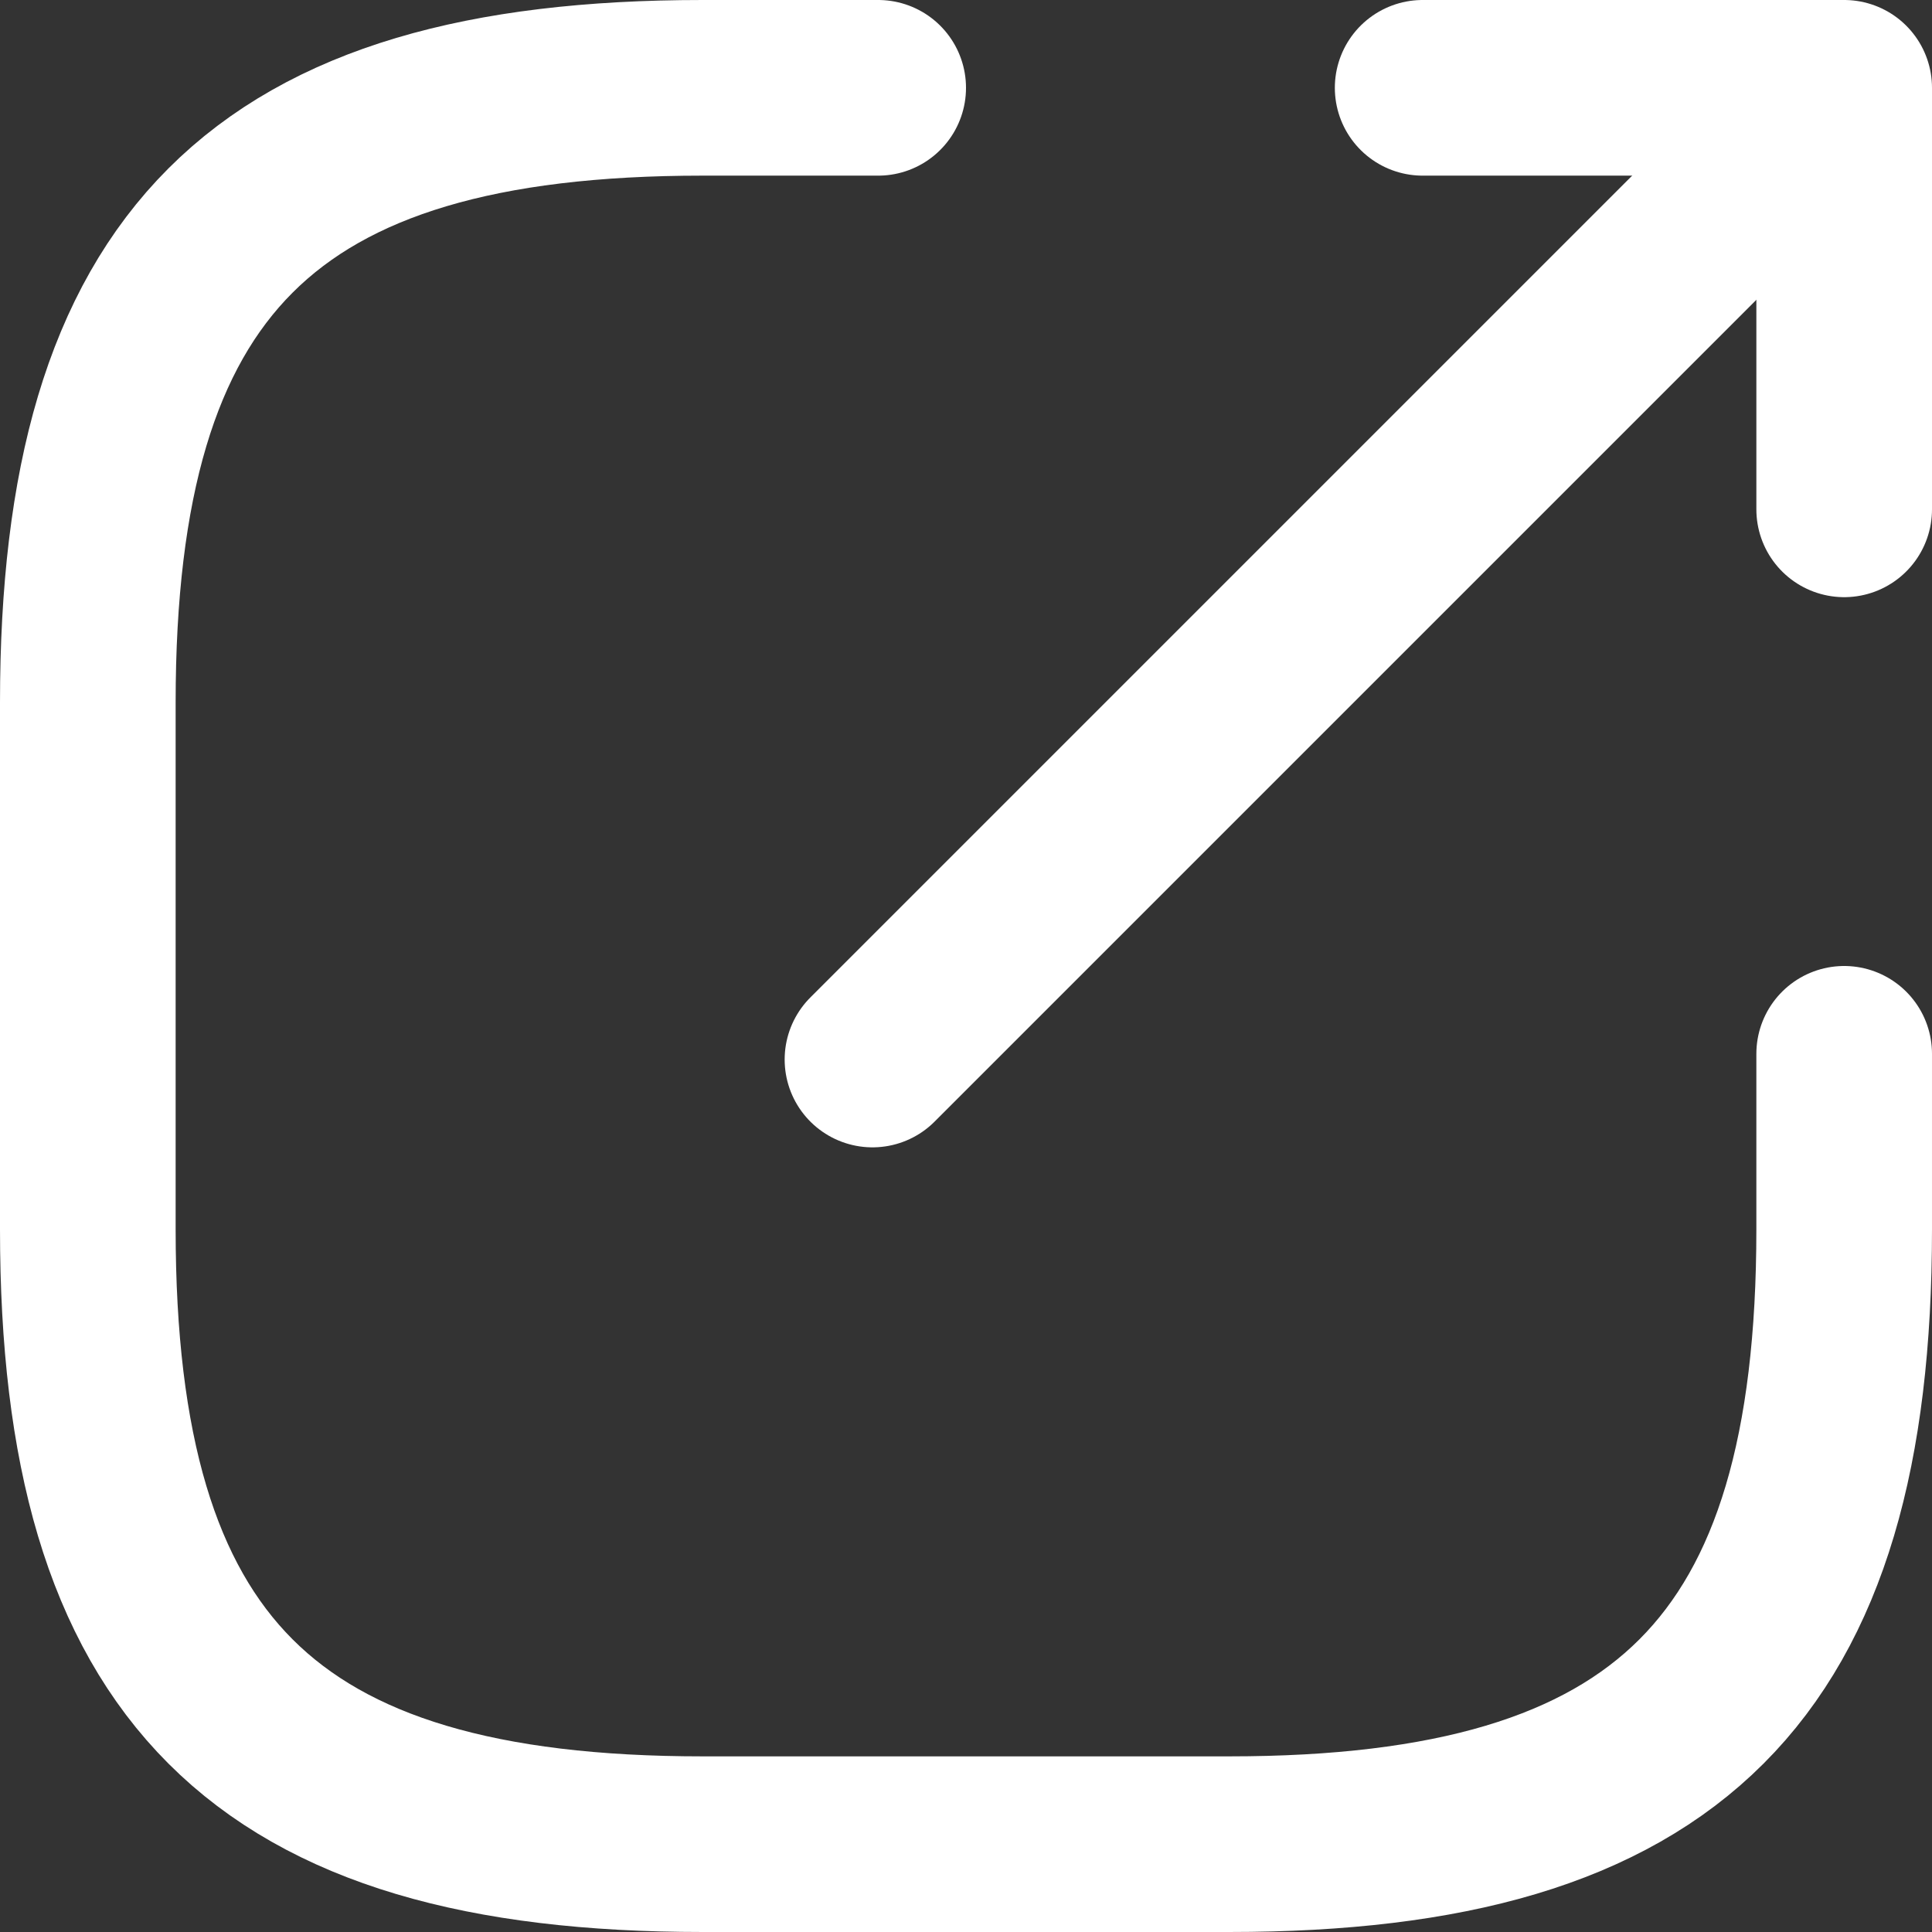
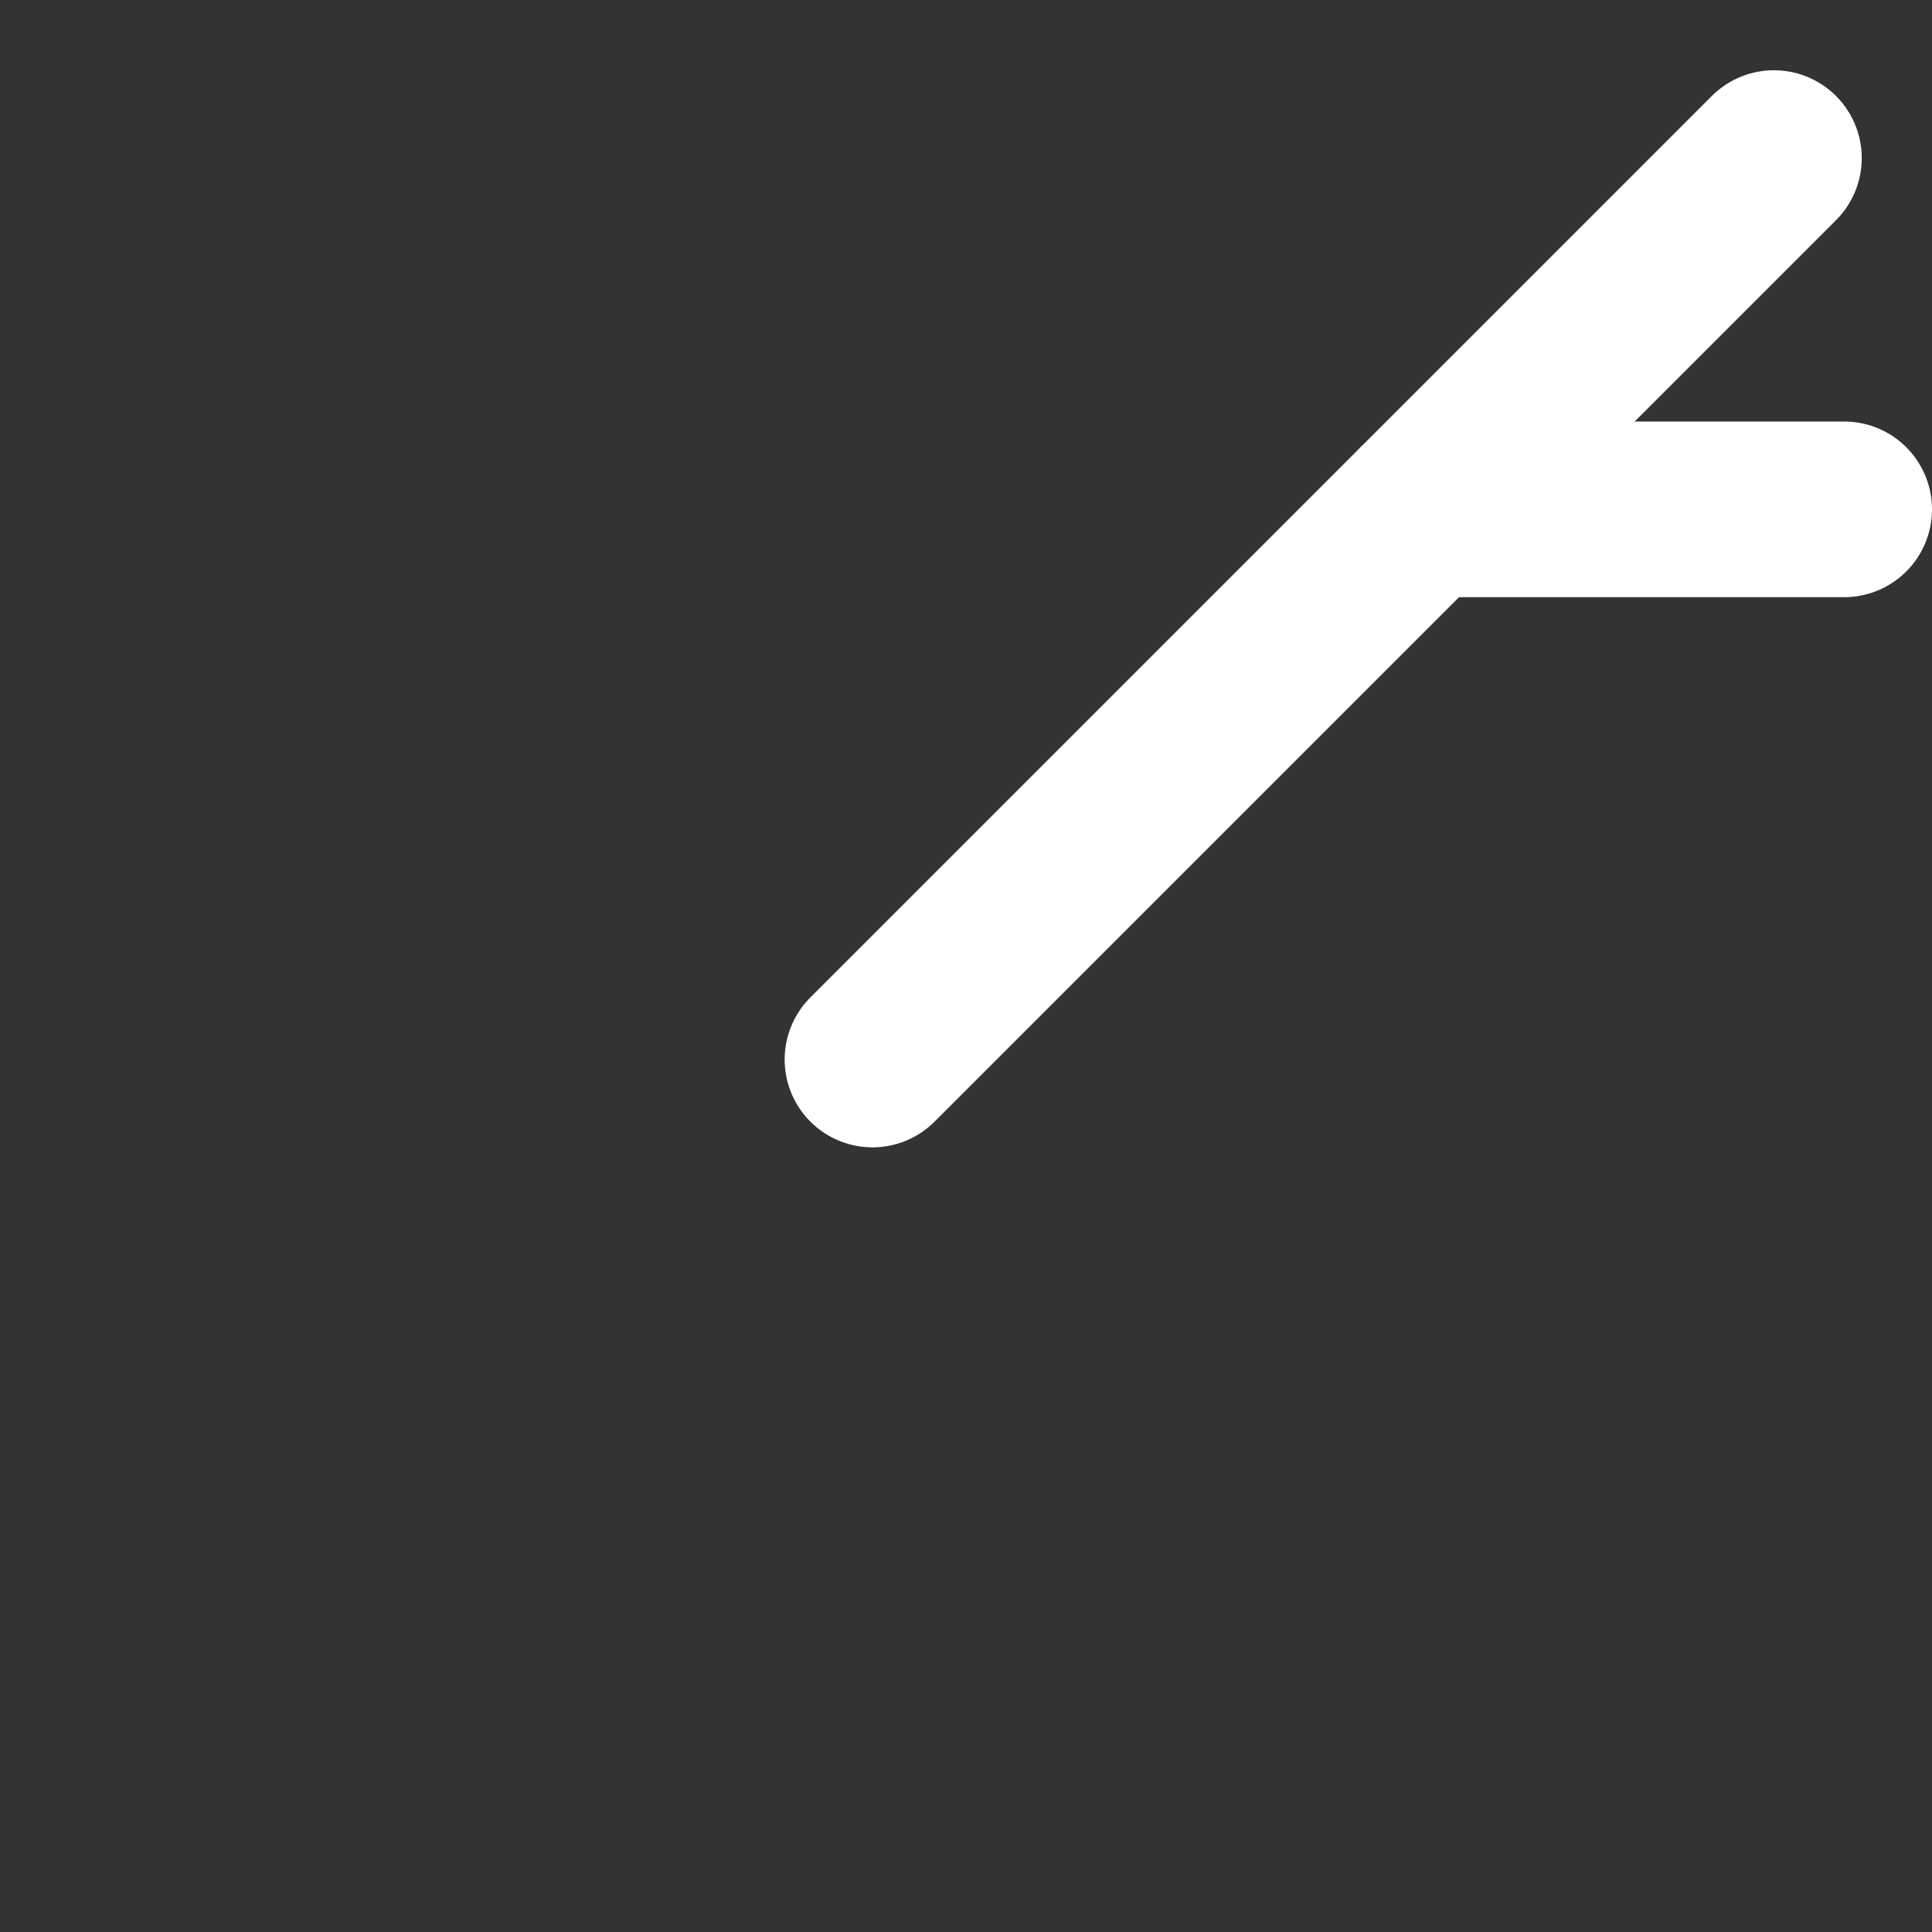
<svg xmlns="http://www.w3.org/2000/svg" id="Layer_2" data-name="Layer 2" width="22" height="22" viewBox="0 0 22 22">
  <rect x="0" y="0" width="22" height="22" fill="#333333" stroke="none" />
  <defs>
    <style>
      .cls-1 {
        fill: none;
        stroke:#ffffff;
        stroke-linecap: round;
        stroke-linejoin: round;
        stroke-width: 2px;
      }
    </style>
  </defs>
  <g id="Layer_1-2" data-name="Layer 1">
    <g>
      <g>
        <path class="cls-1" d="M9.935,12.065L20.2,1.8" />
-         <path class="cls-1" d="M21,5.8V1h-4.8" />
+         <path class="cls-1" d="M21,5.8h-4.8" />
      </g>
-       <path class="cls-1" d="M10,1h-2C3,1,1,3,1,8v6c0,5,2,7,7,7h6c5,0,7-2,7-7v-2" />
    </g>
  </g>
</svg>